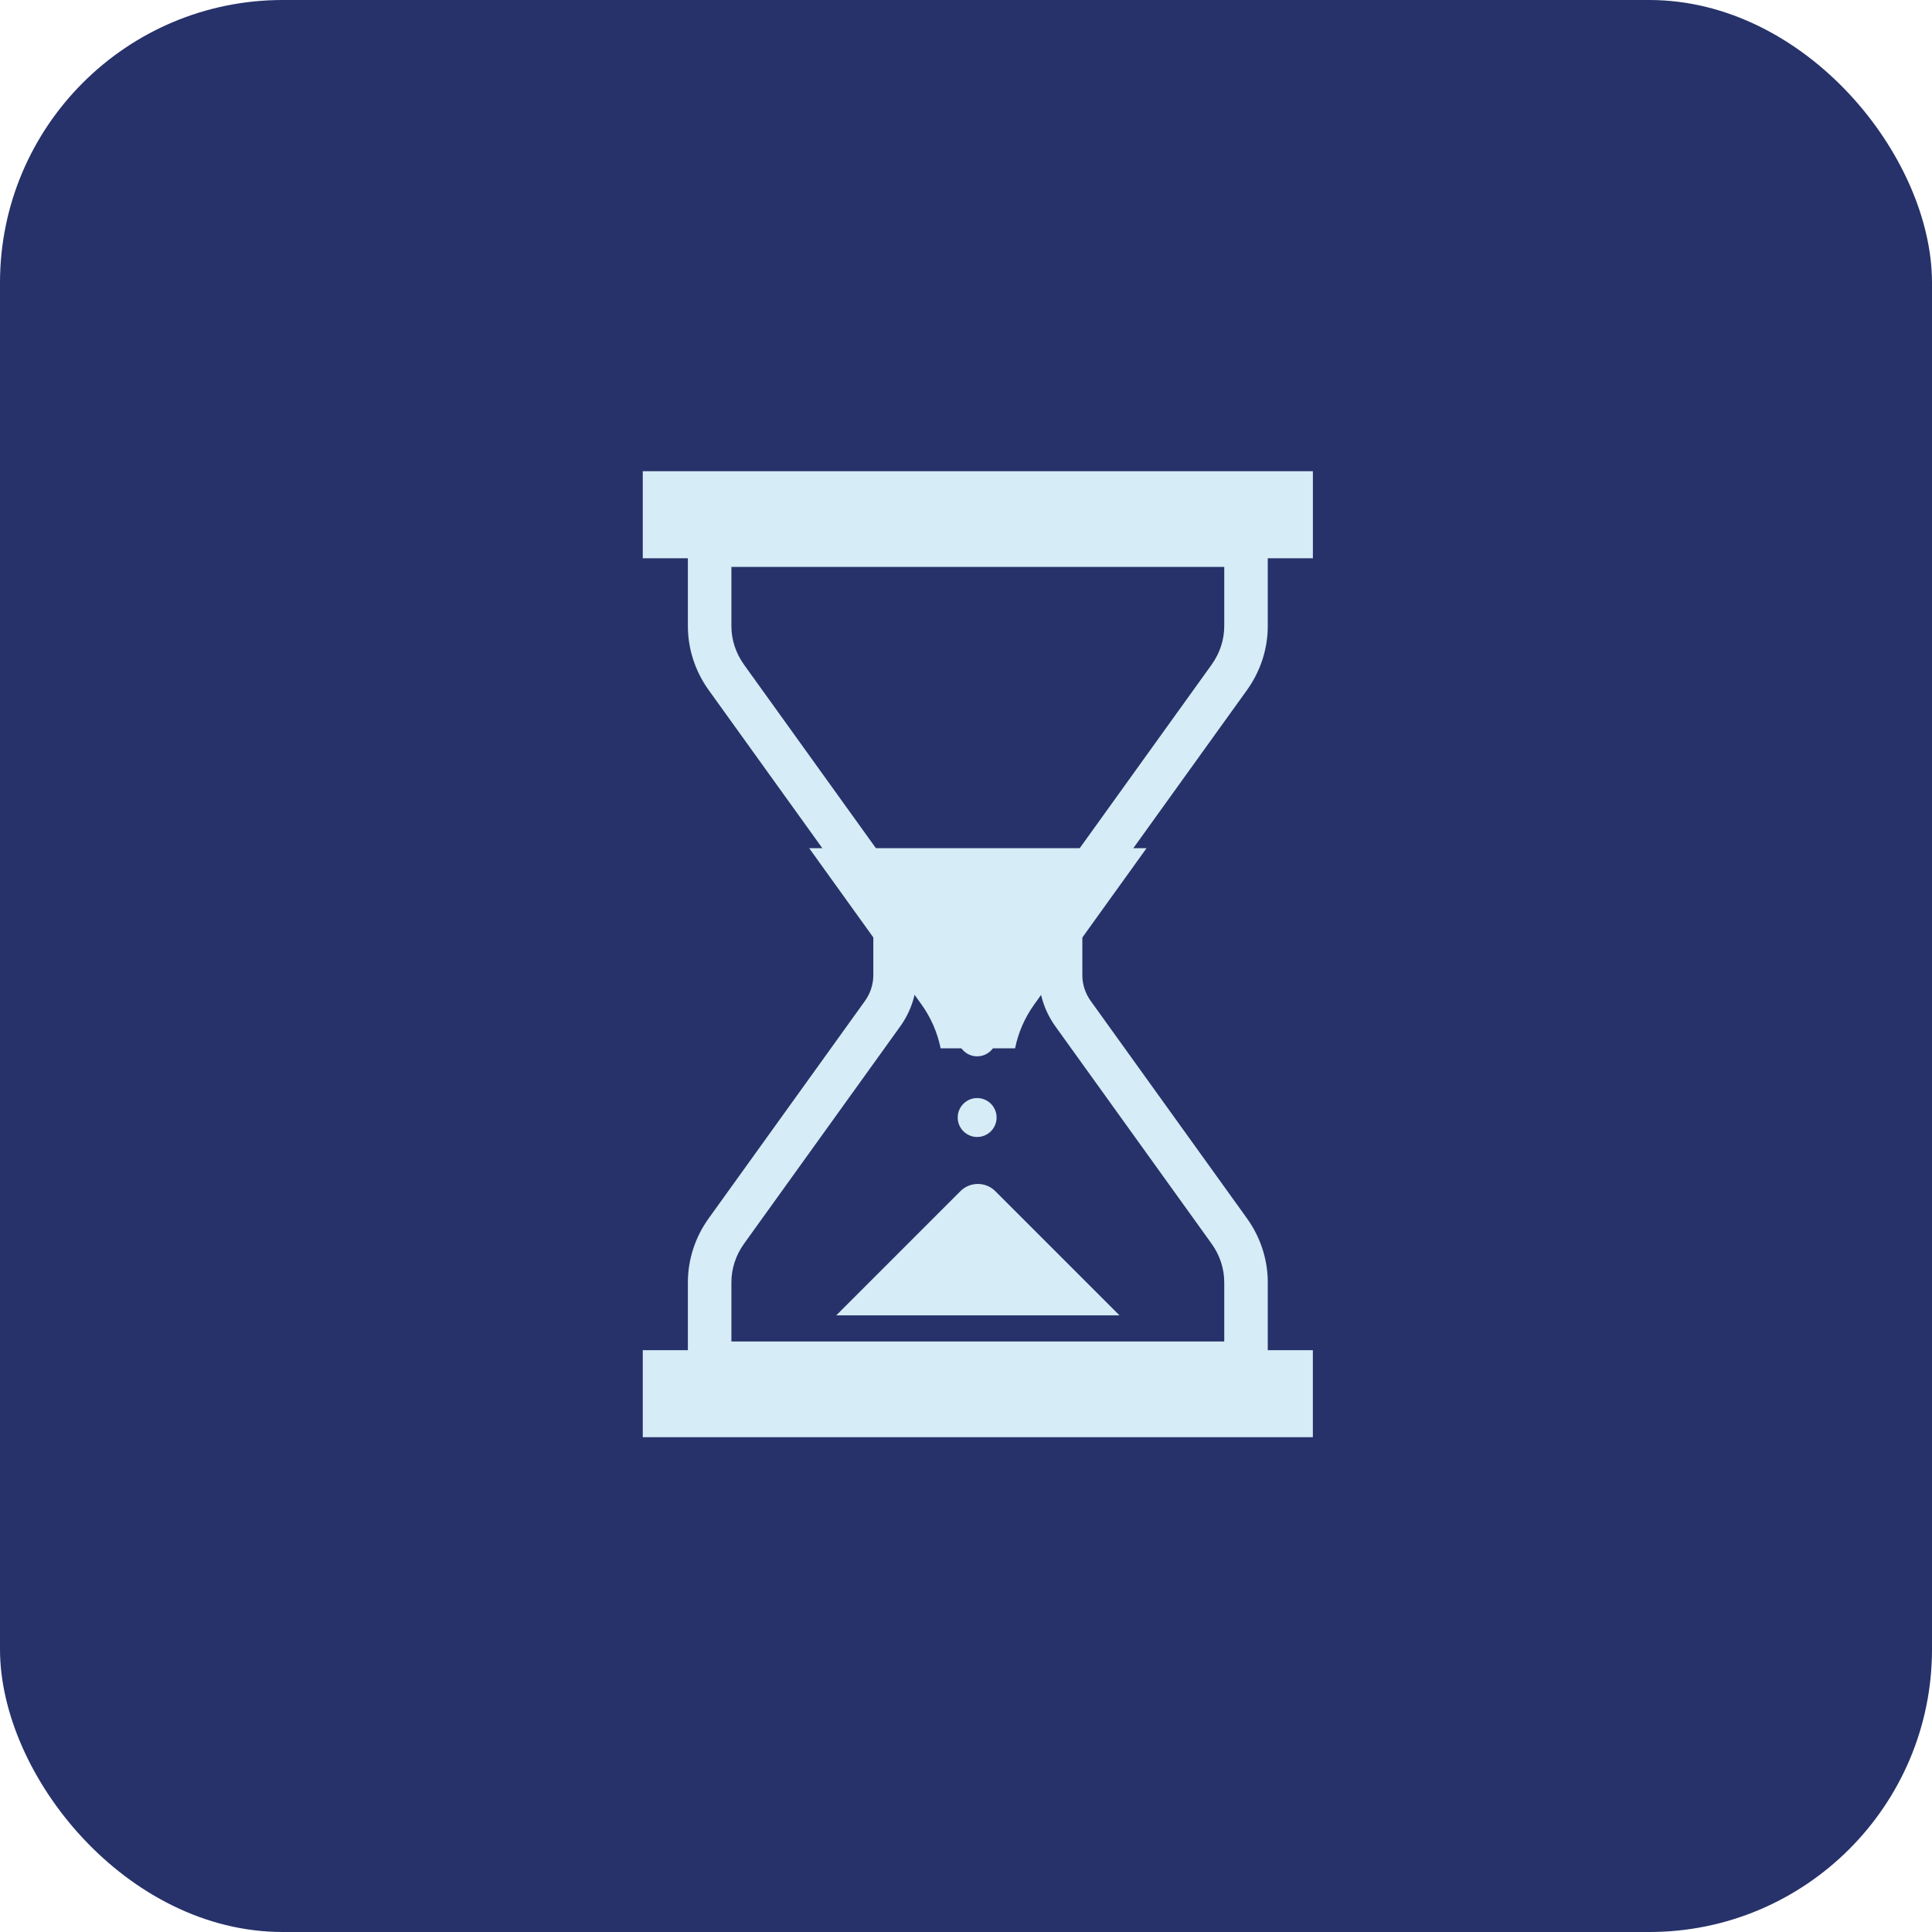
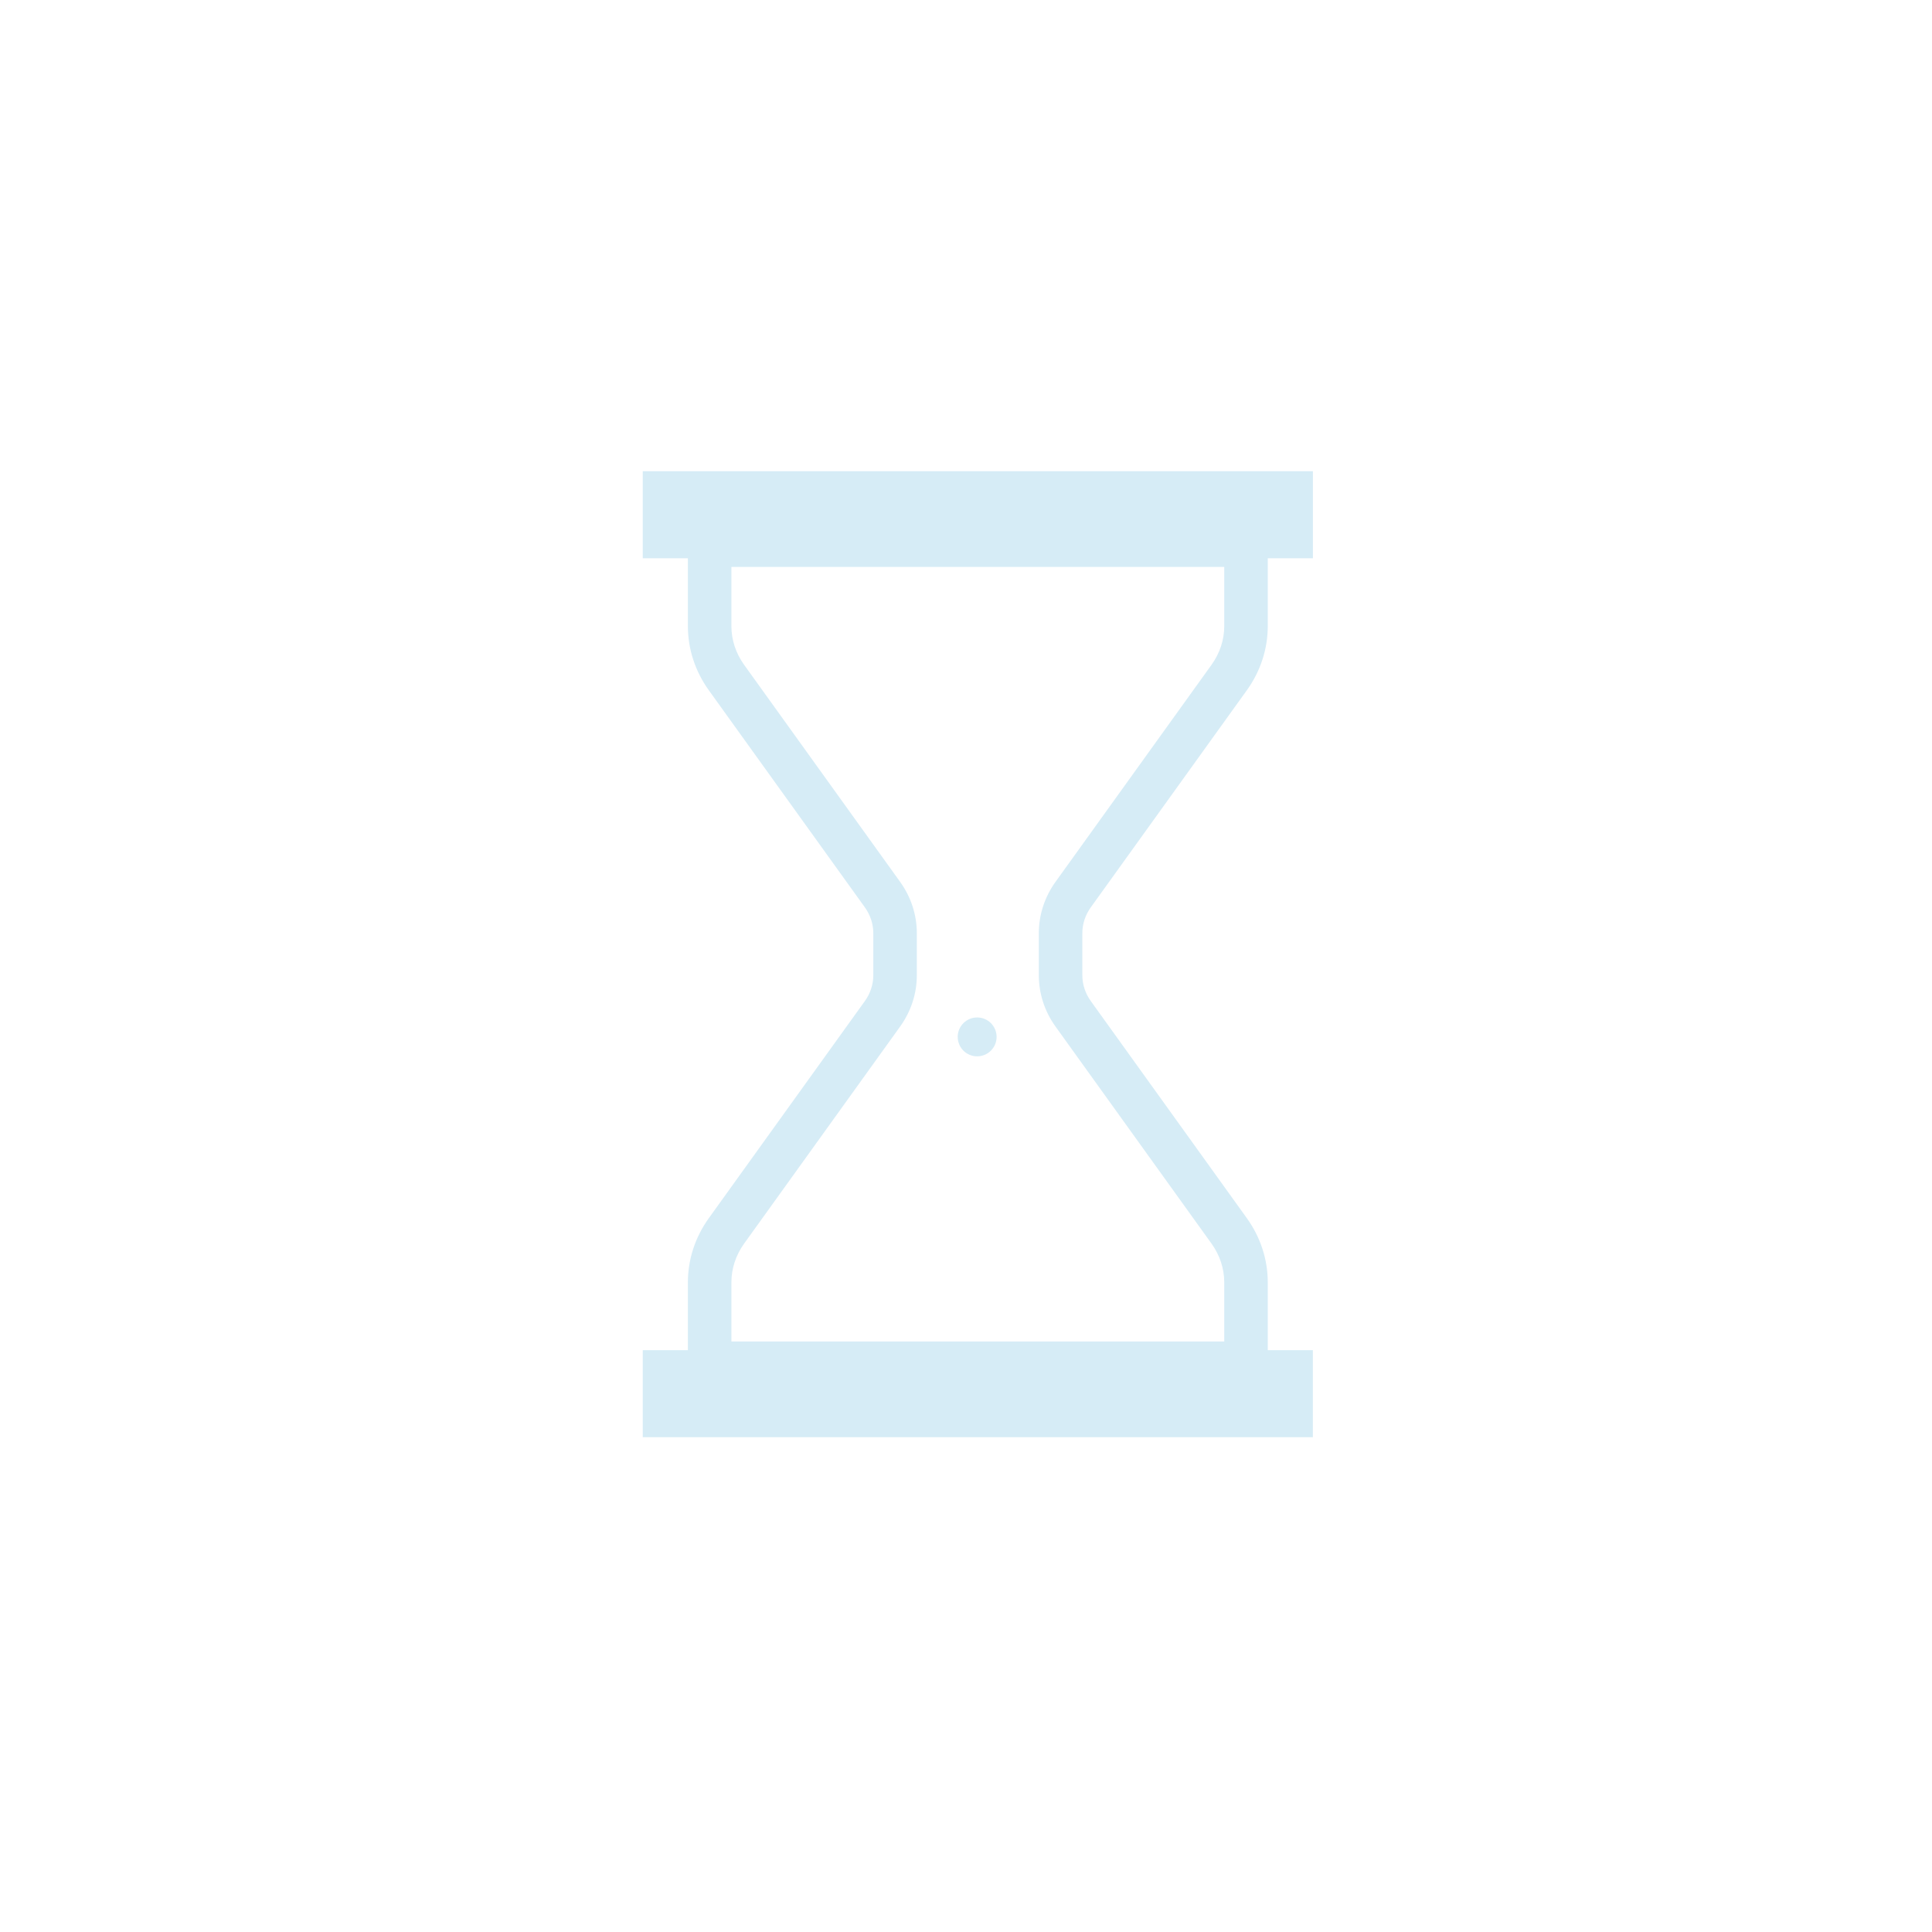
<svg xmlns="http://www.w3.org/2000/svg" width="82" height="82" viewBox="0 0 82 82" fill="none">
-   <rect width="82" height="82" rx="12" fill="#263269" />
  <path d="M46.297 38.51L52.924 29.291C53.497 28.494 53.808 27.546 53.808 26.574V23.694H55.723V20H27.281V23.694H29.196V26.574C29.196 27.546 29.507 28.494 30.08 29.291L36.707 38.51C36.944 38.841 37.065 39.219 37.066 39.604V41.395C37.065 41.78 36.944 42.158 36.707 42.489L30.08 51.709C29.507 52.506 29.196 53.454 29.196 54.425V57.306H27.281V61H55.722V57.306H53.808V54.426C53.808 53.454 53.496 52.506 52.924 51.709L46.297 42.489C46.06 42.158 45.938 41.78 45.938 41.395V39.604C45.938 39.219 46.06 38.841 46.297 38.51ZM51.961 56.937H31.043V54.426C31.043 53.847 31.227 53.279 31.579 52.787L38.206 43.567C38.663 42.932 38.913 42.173 38.913 41.395V39.604C38.913 38.826 38.663 38.067 38.206 37.432L31.58 28.213C31.227 27.72 31.043 27.153 31.043 26.574V24.063H51.961V26.574C51.96 27.153 51.777 27.72 51.423 28.213L44.797 37.432C44.341 38.067 44.091 38.826 44.091 39.604V41.395C44.091 42.173 44.34 42.932 44.797 43.567L51.424 52.787C51.777 53.279 51.96 53.847 51.961 54.426V56.937H51.961Z" fill="#D6ECF6" />
-   <path d="M39.923 44.495H43.083C43.217 43.83 43.491 43.195 43.899 42.628L48.663 36H34.344L39.108 42.628C39.515 43.195 39.788 43.83 39.923 44.495Z" fill="#D6ECF6" />
-   <path d="M40.763 50.557L35.492 55.828H47.515L42.244 50.557C41.835 50.148 41.172 50.148 40.763 50.557Z" fill="#D6ECF6" />
-   <path d="M41.473 40C41.018 40 40.648 40.37 40.648 40.826C40.648 41.281 41.018 41.651 41.473 41.651C41.929 41.651 42.299 41.281 42.299 40.826C42.299 40.37 41.929 40 41.473 40Z" fill="#D6ECF6" />
  <path d="M41.473 43.184C41.018 43.184 40.648 43.553 40.648 44.008C40.648 44.465 41.018 44.834 41.473 44.834C41.929 44.834 42.299 44.465 42.299 44.008C42.299 43.553 41.929 43.184 41.473 43.184Z" fill="#D6ECF6" />
-   <path d="M41.473 46.605C41.018 46.605 40.648 46.975 40.648 47.431C40.648 47.887 41.018 48.257 41.473 48.257C41.929 48.257 42.299 47.887 42.299 47.431C42.299 46.975 41.929 46.605 41.473 46.605Z" fill="#D6ECF6" />
</svg>